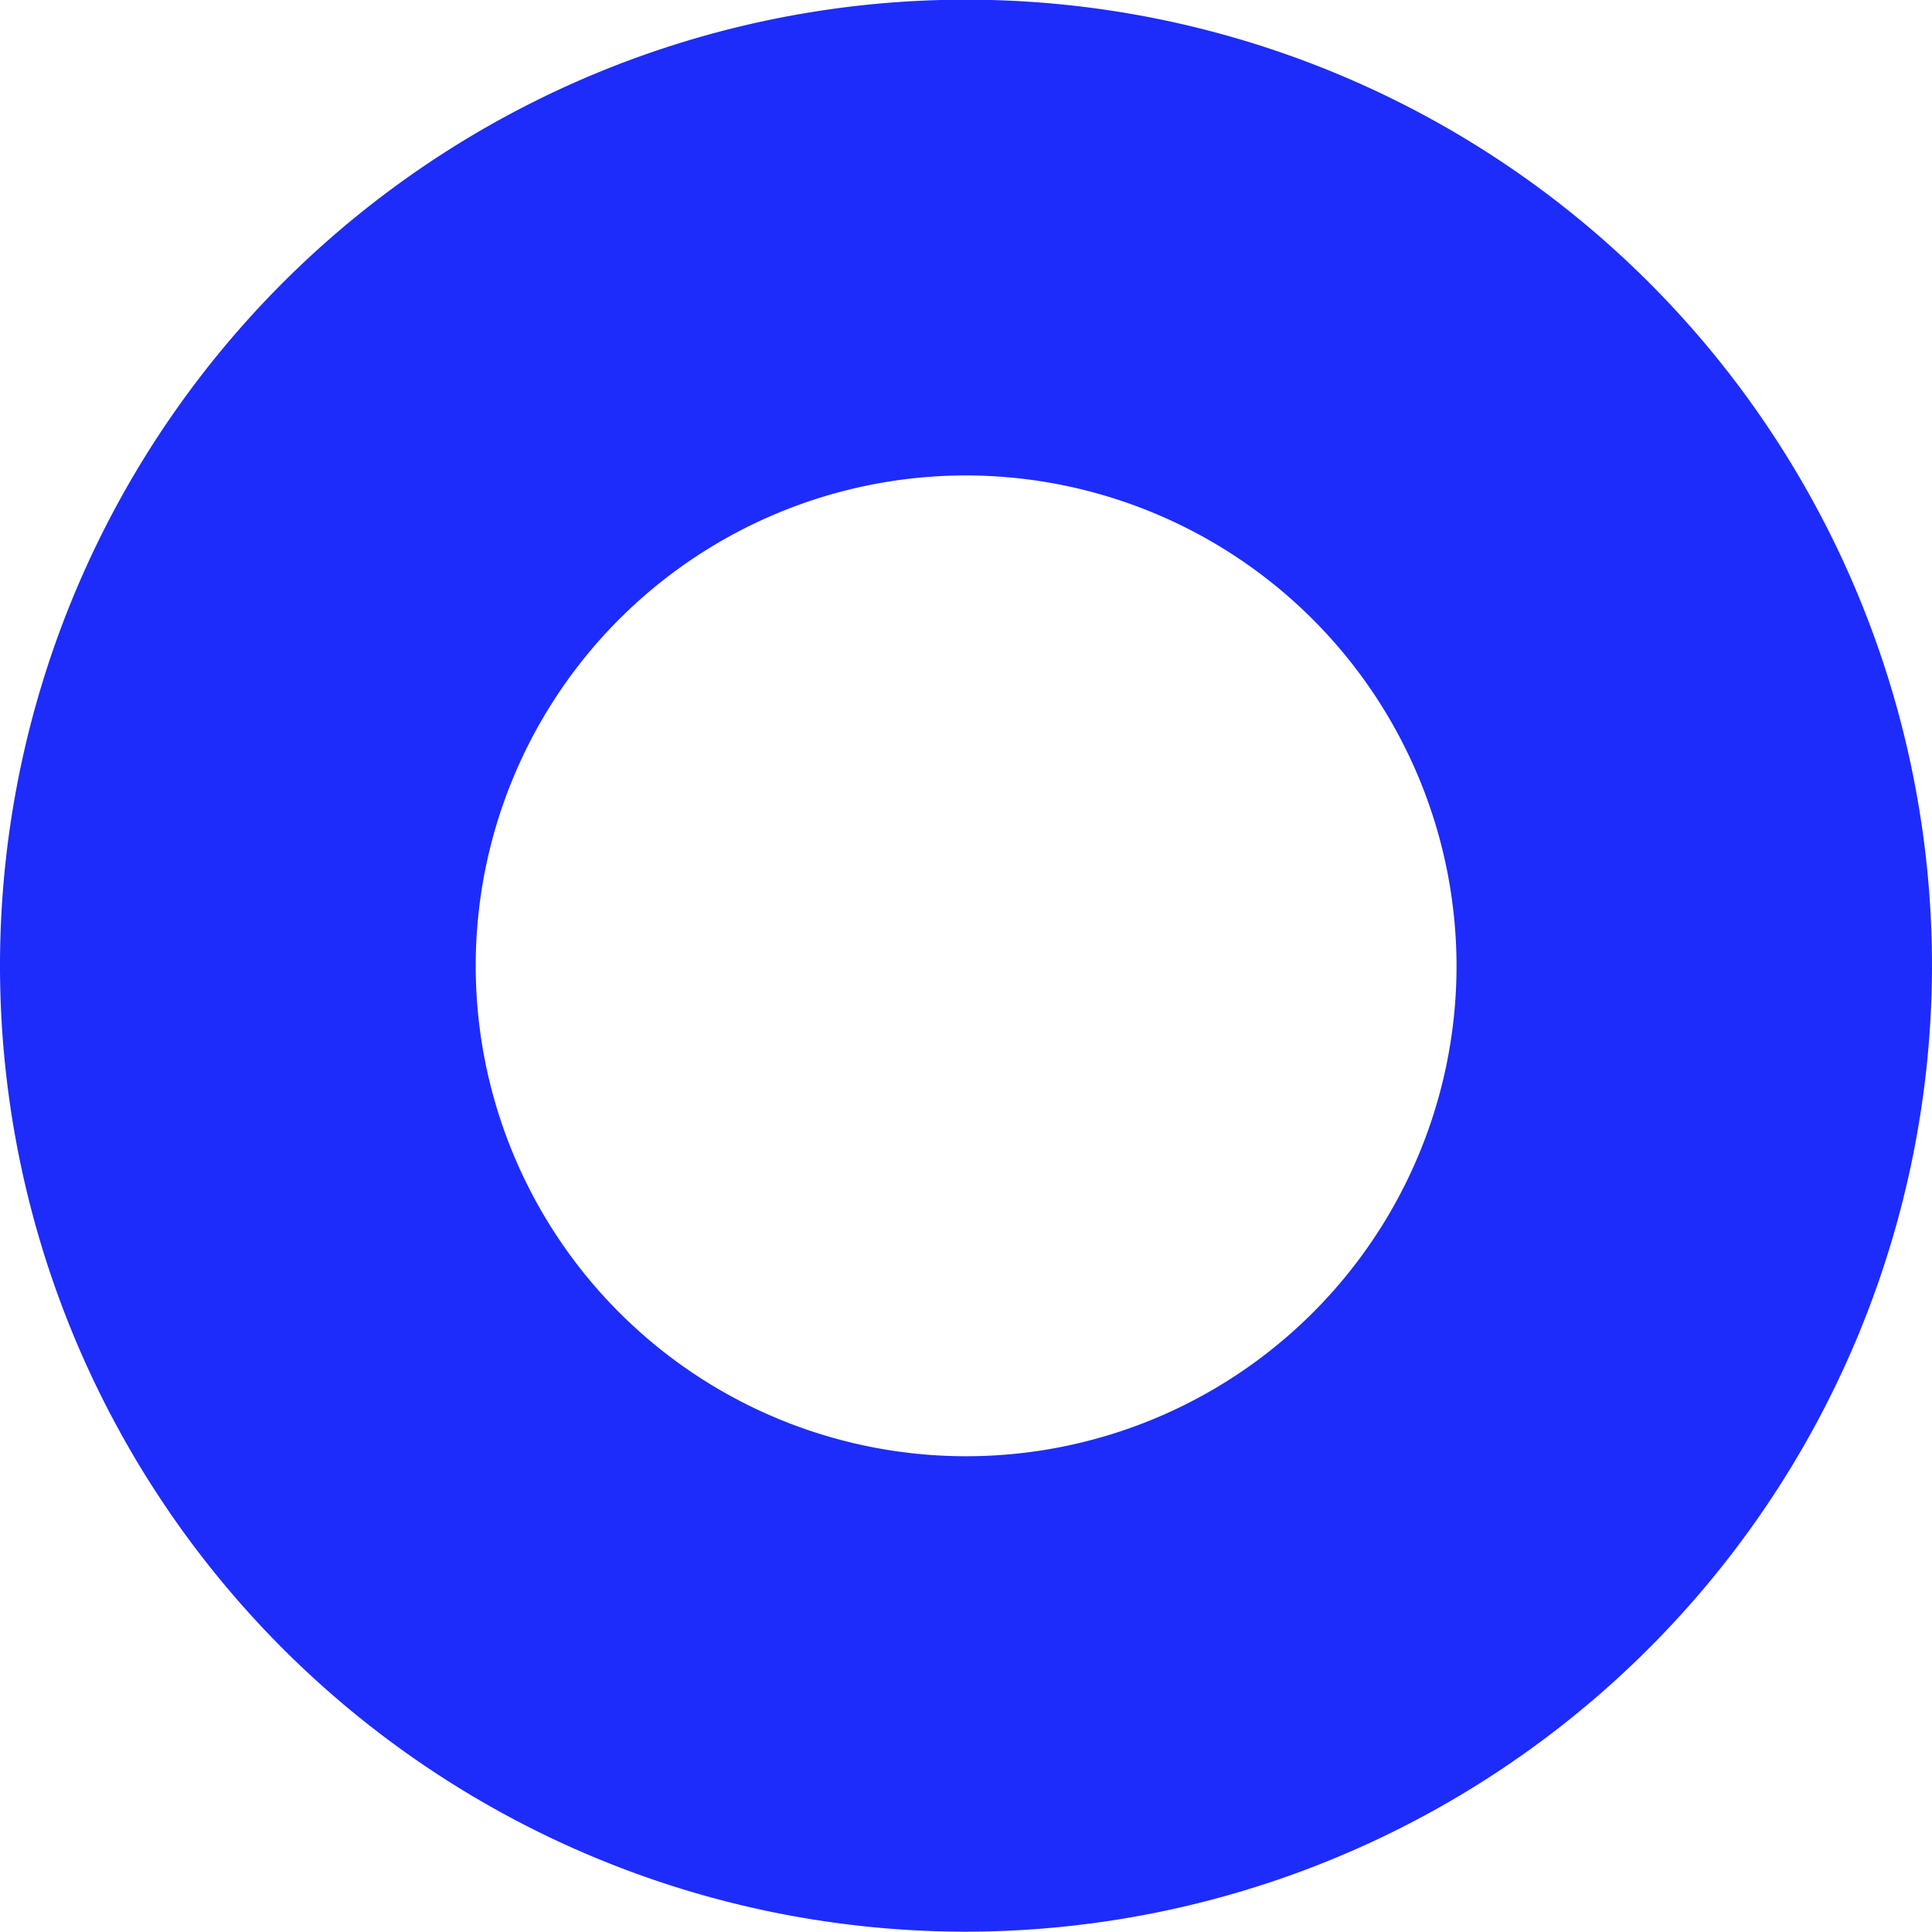
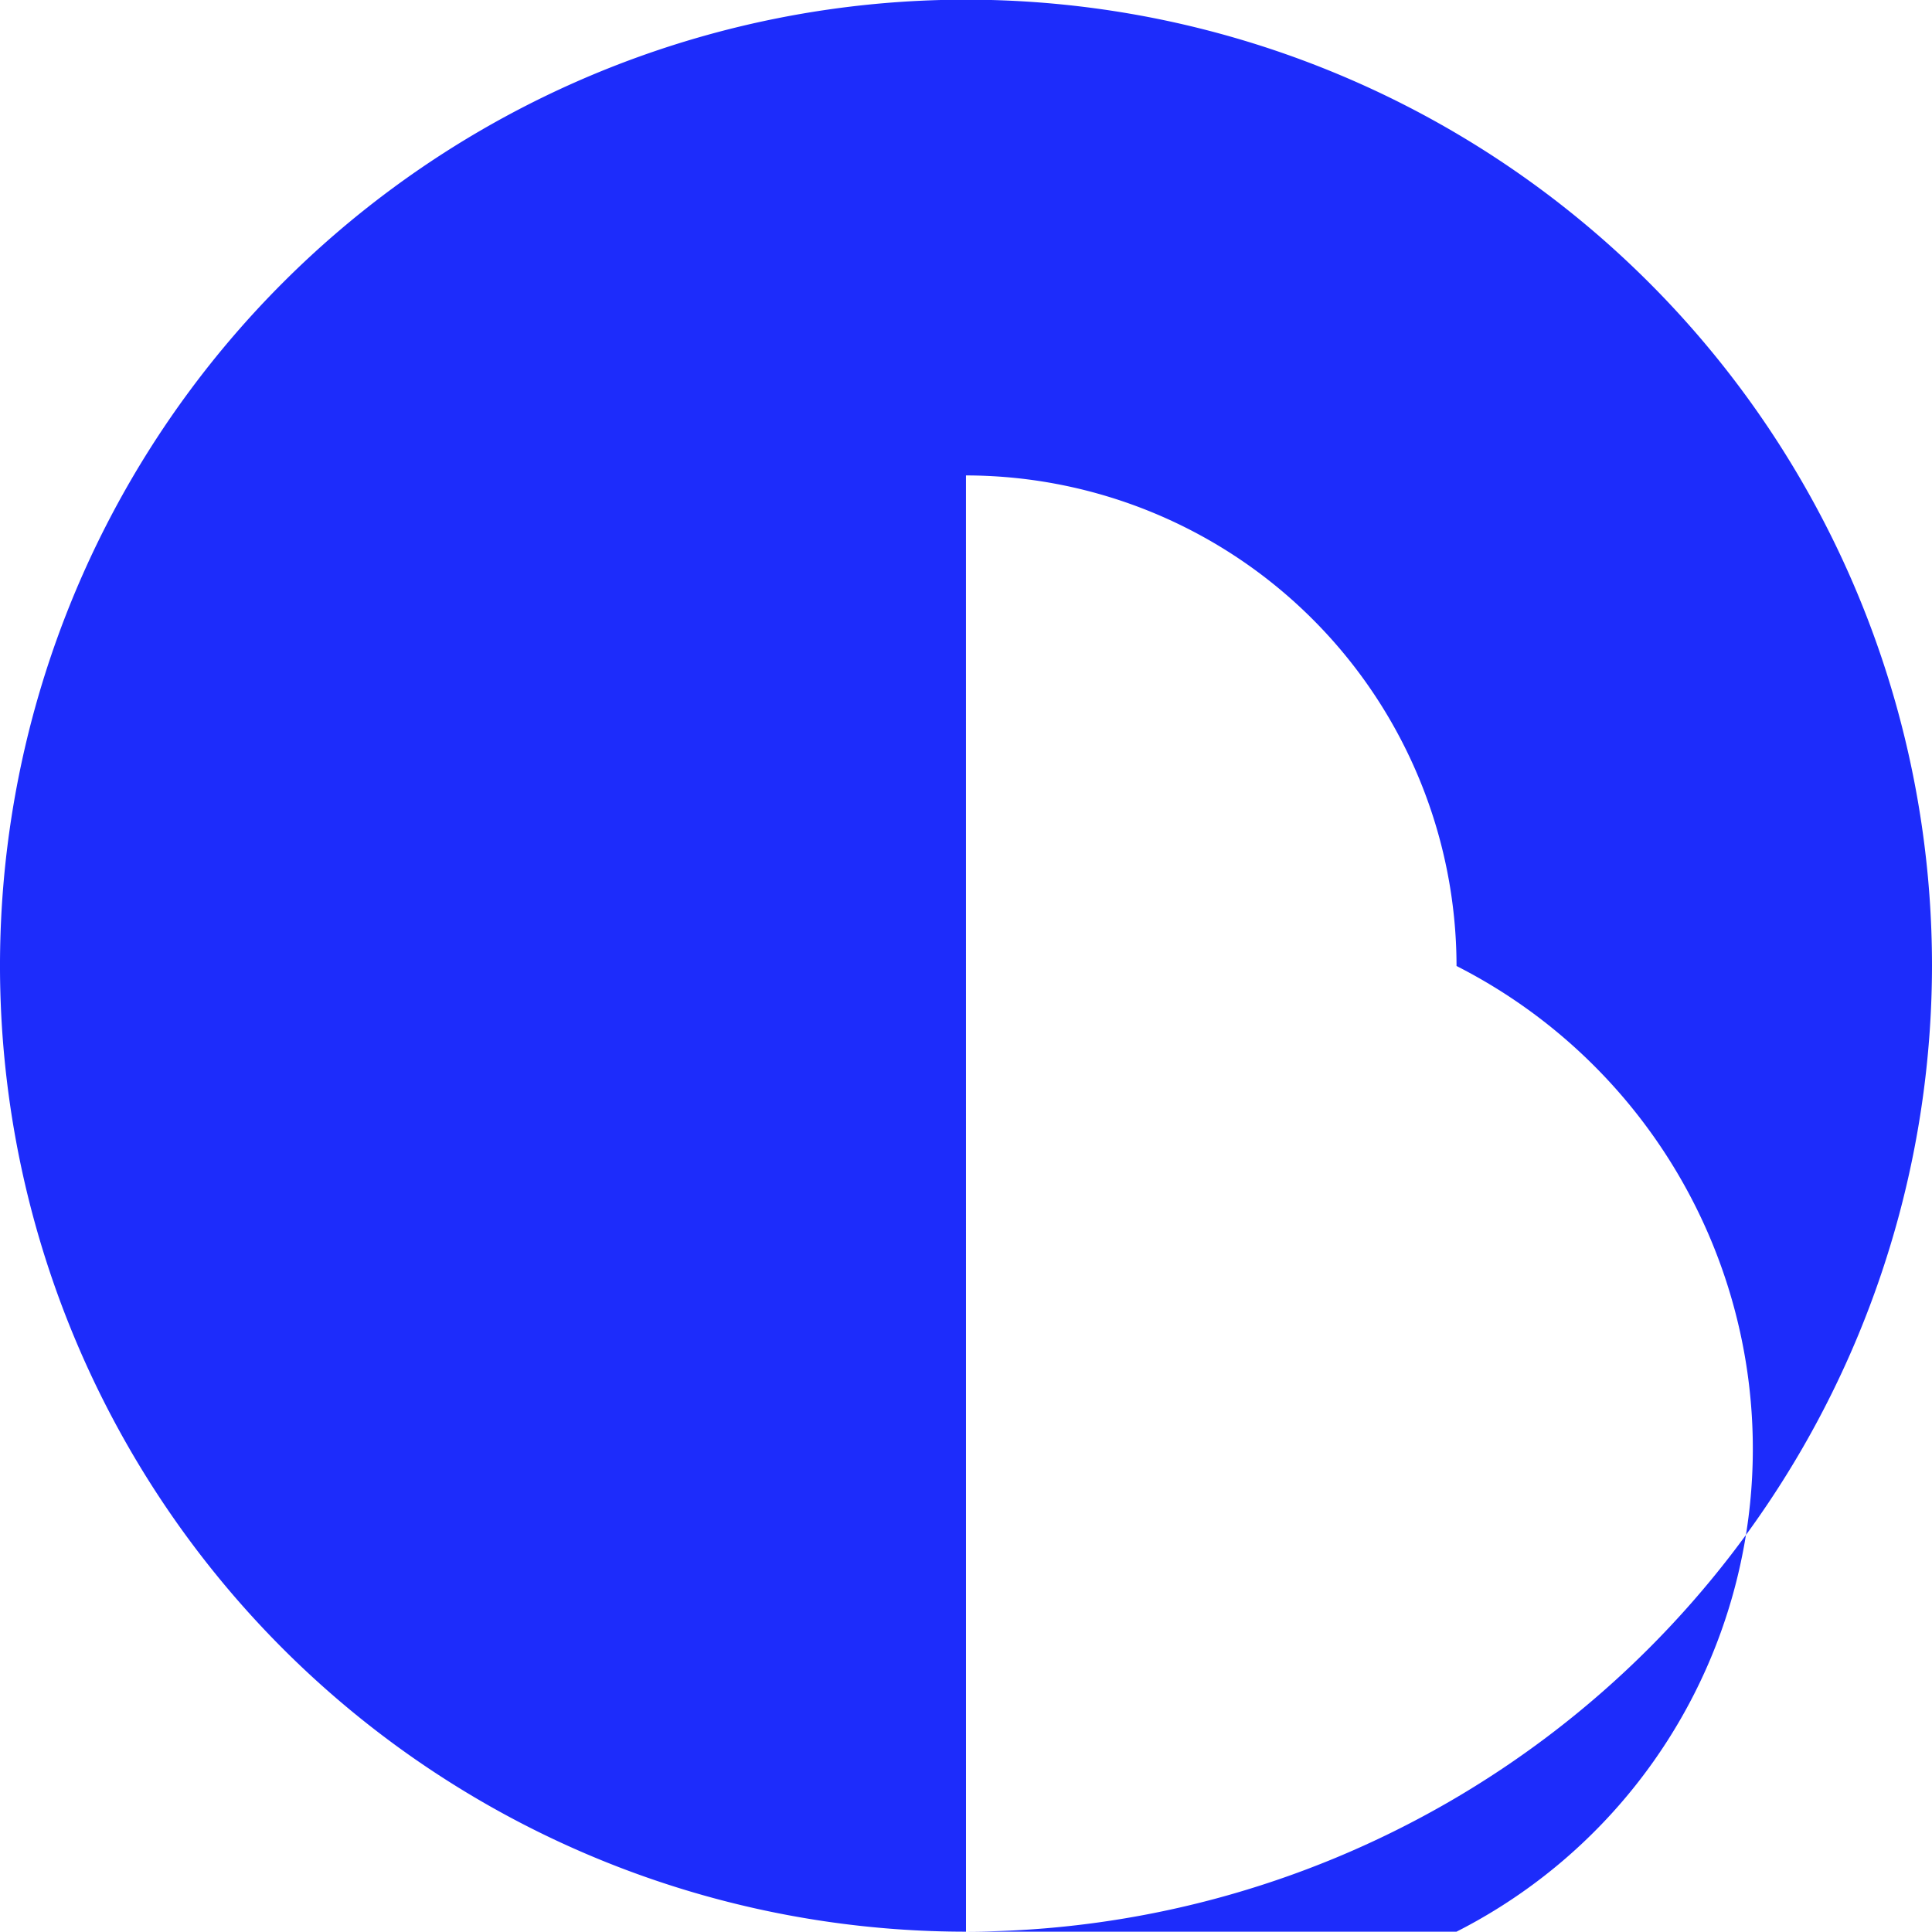
<svg xmlns="http://www.w3.org/2000/svg" version="1.1" width="60" height="59.99">
  <svg width="60" height="59.99">
-     <path data-name="Path 54" d="M30 59.99a30 30 0 1 1 30-29.991A30.031 30.031 0 0 1 30 59.99m0-45.225A15.23 15.23 0 1 0 45.234 30a15.253 15.253 0 0 0-15.235-15.235" fill="#1d2cfb" />
+     <path data-name="Path 54" d="M30 59.99a30 30 0 1 1 30-29.991A30.031 30.031 0 0 1 30 59.99A15.23 15.23 0 1 0 45.234 30a15.253 15.253 0 0 0-15.235-15.235" fill="#1d2cfb" />
  </svg>
  <style>@media (prefers-color-scheme: light) { :root { filter: none; } }
@media (prefers-color-scheme: dark) { :root { filter: none; } }
</style>
</svg>